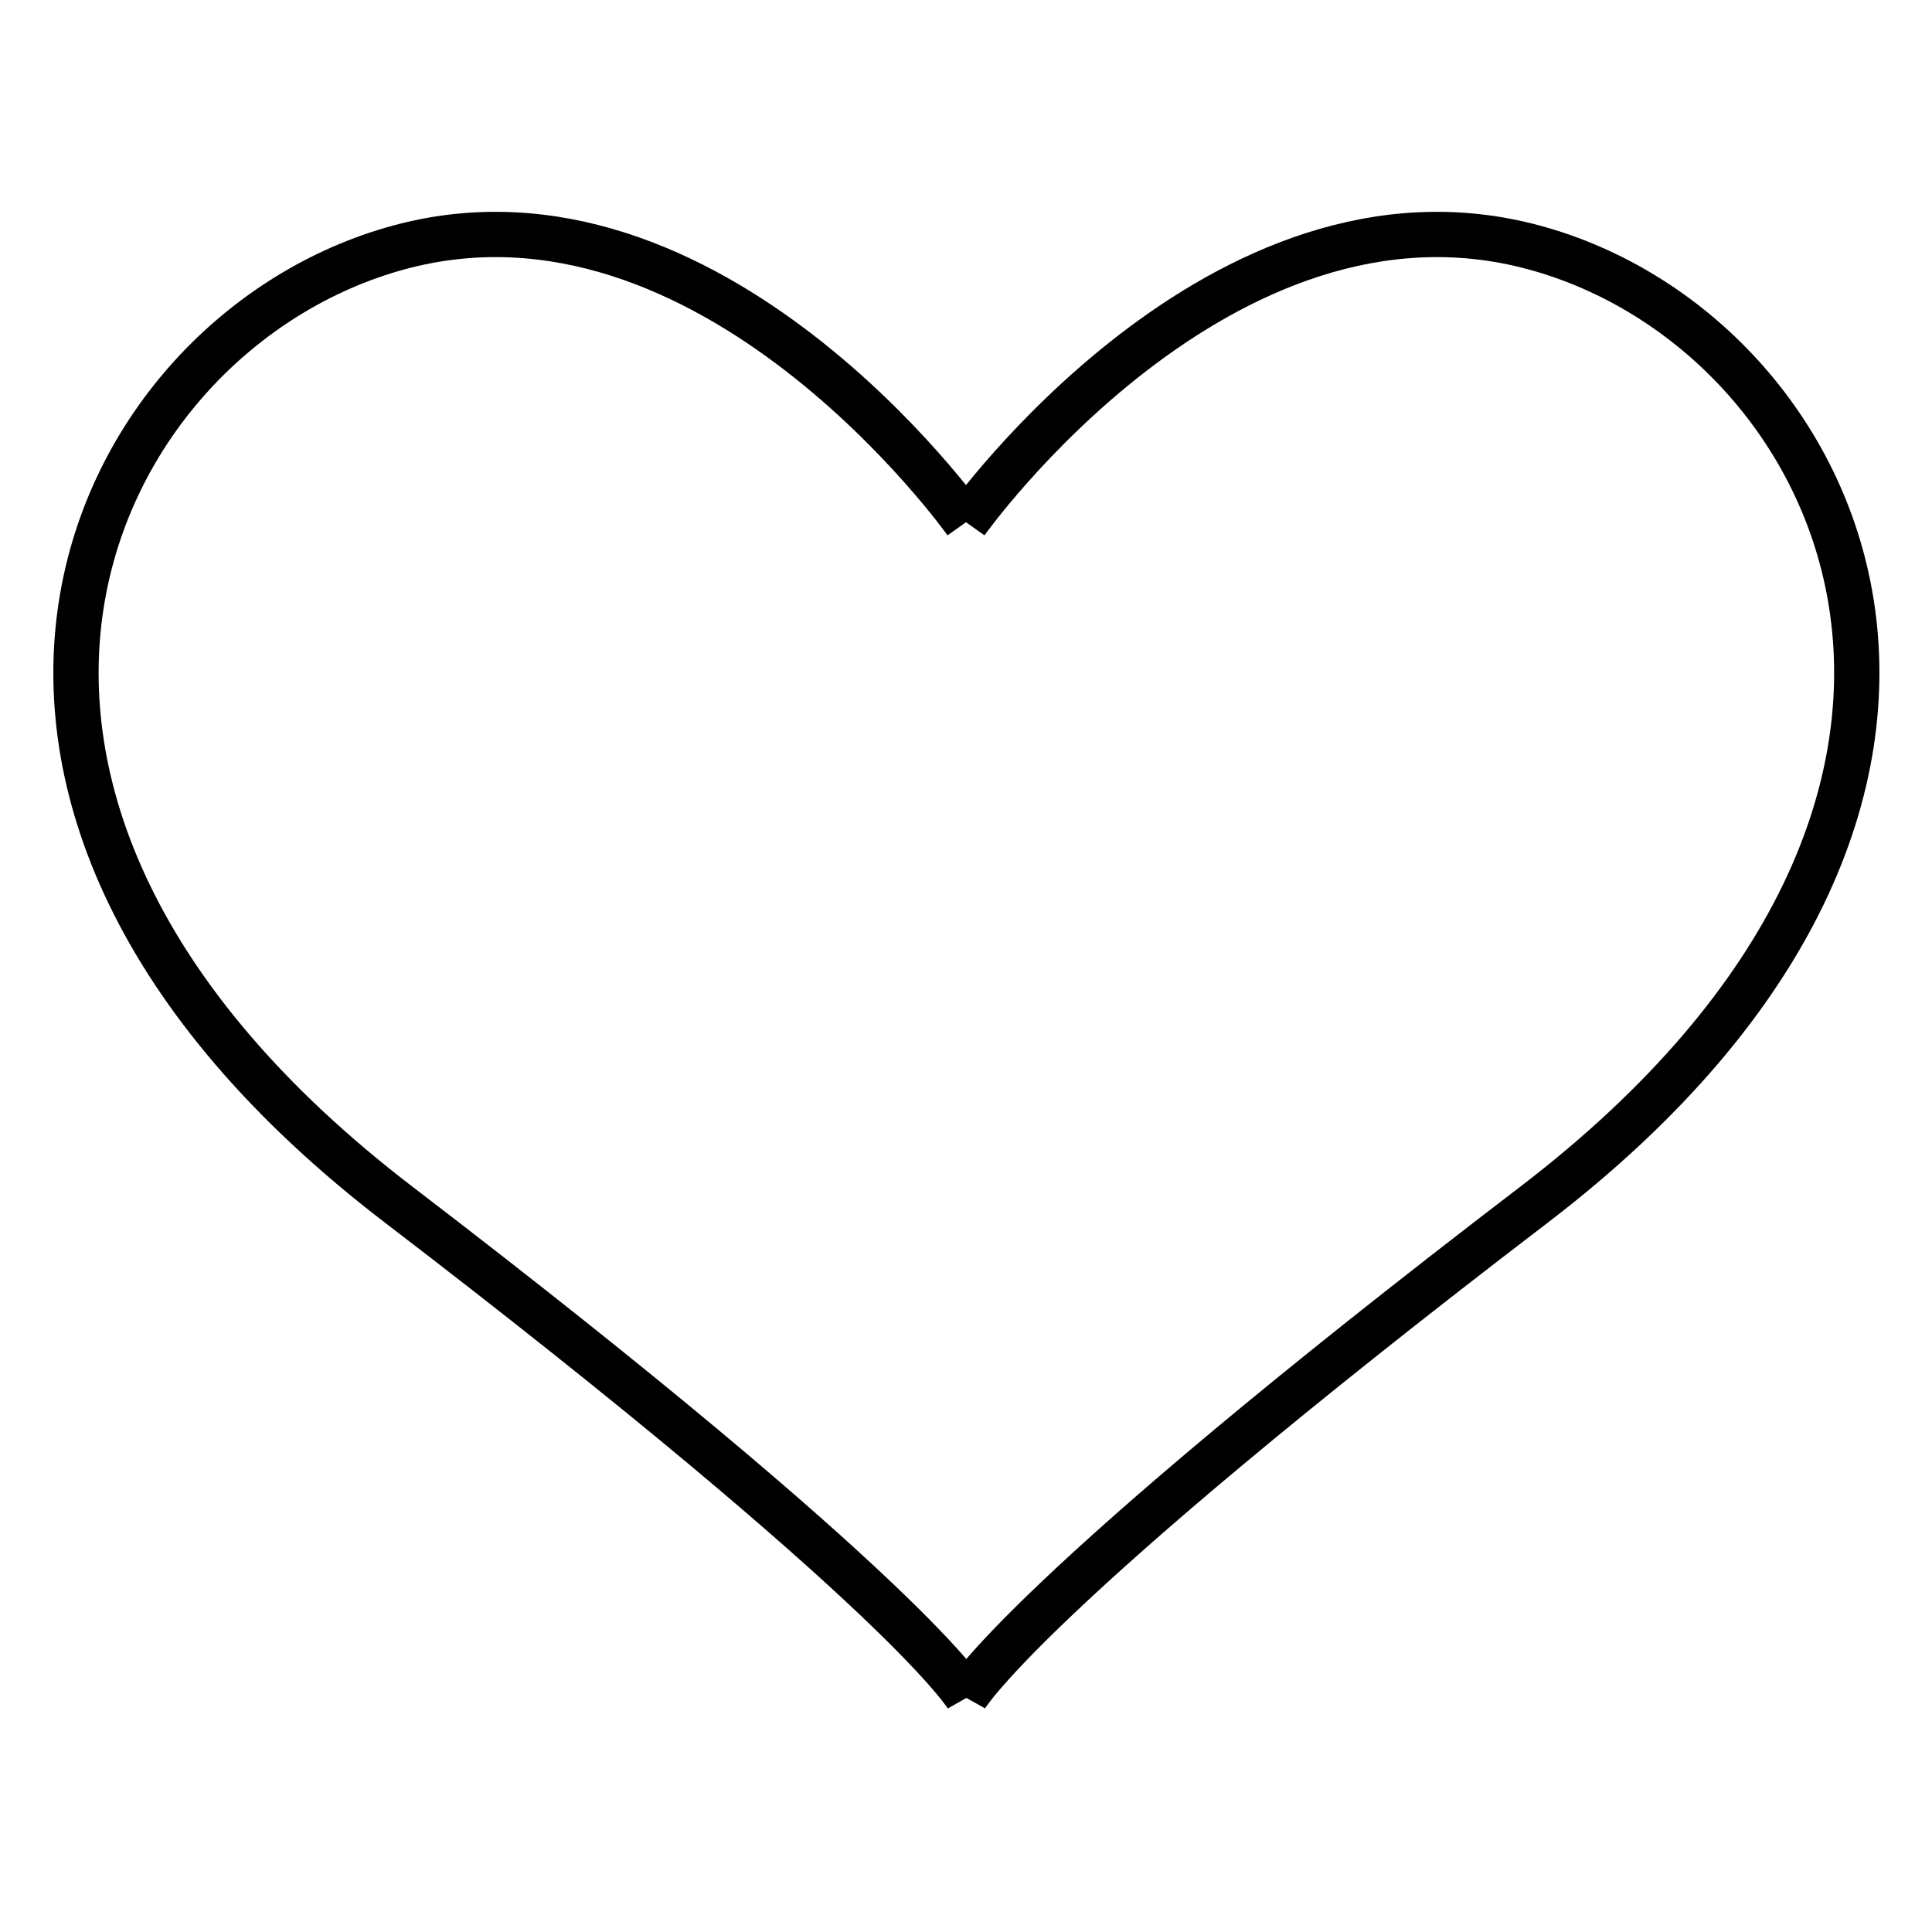
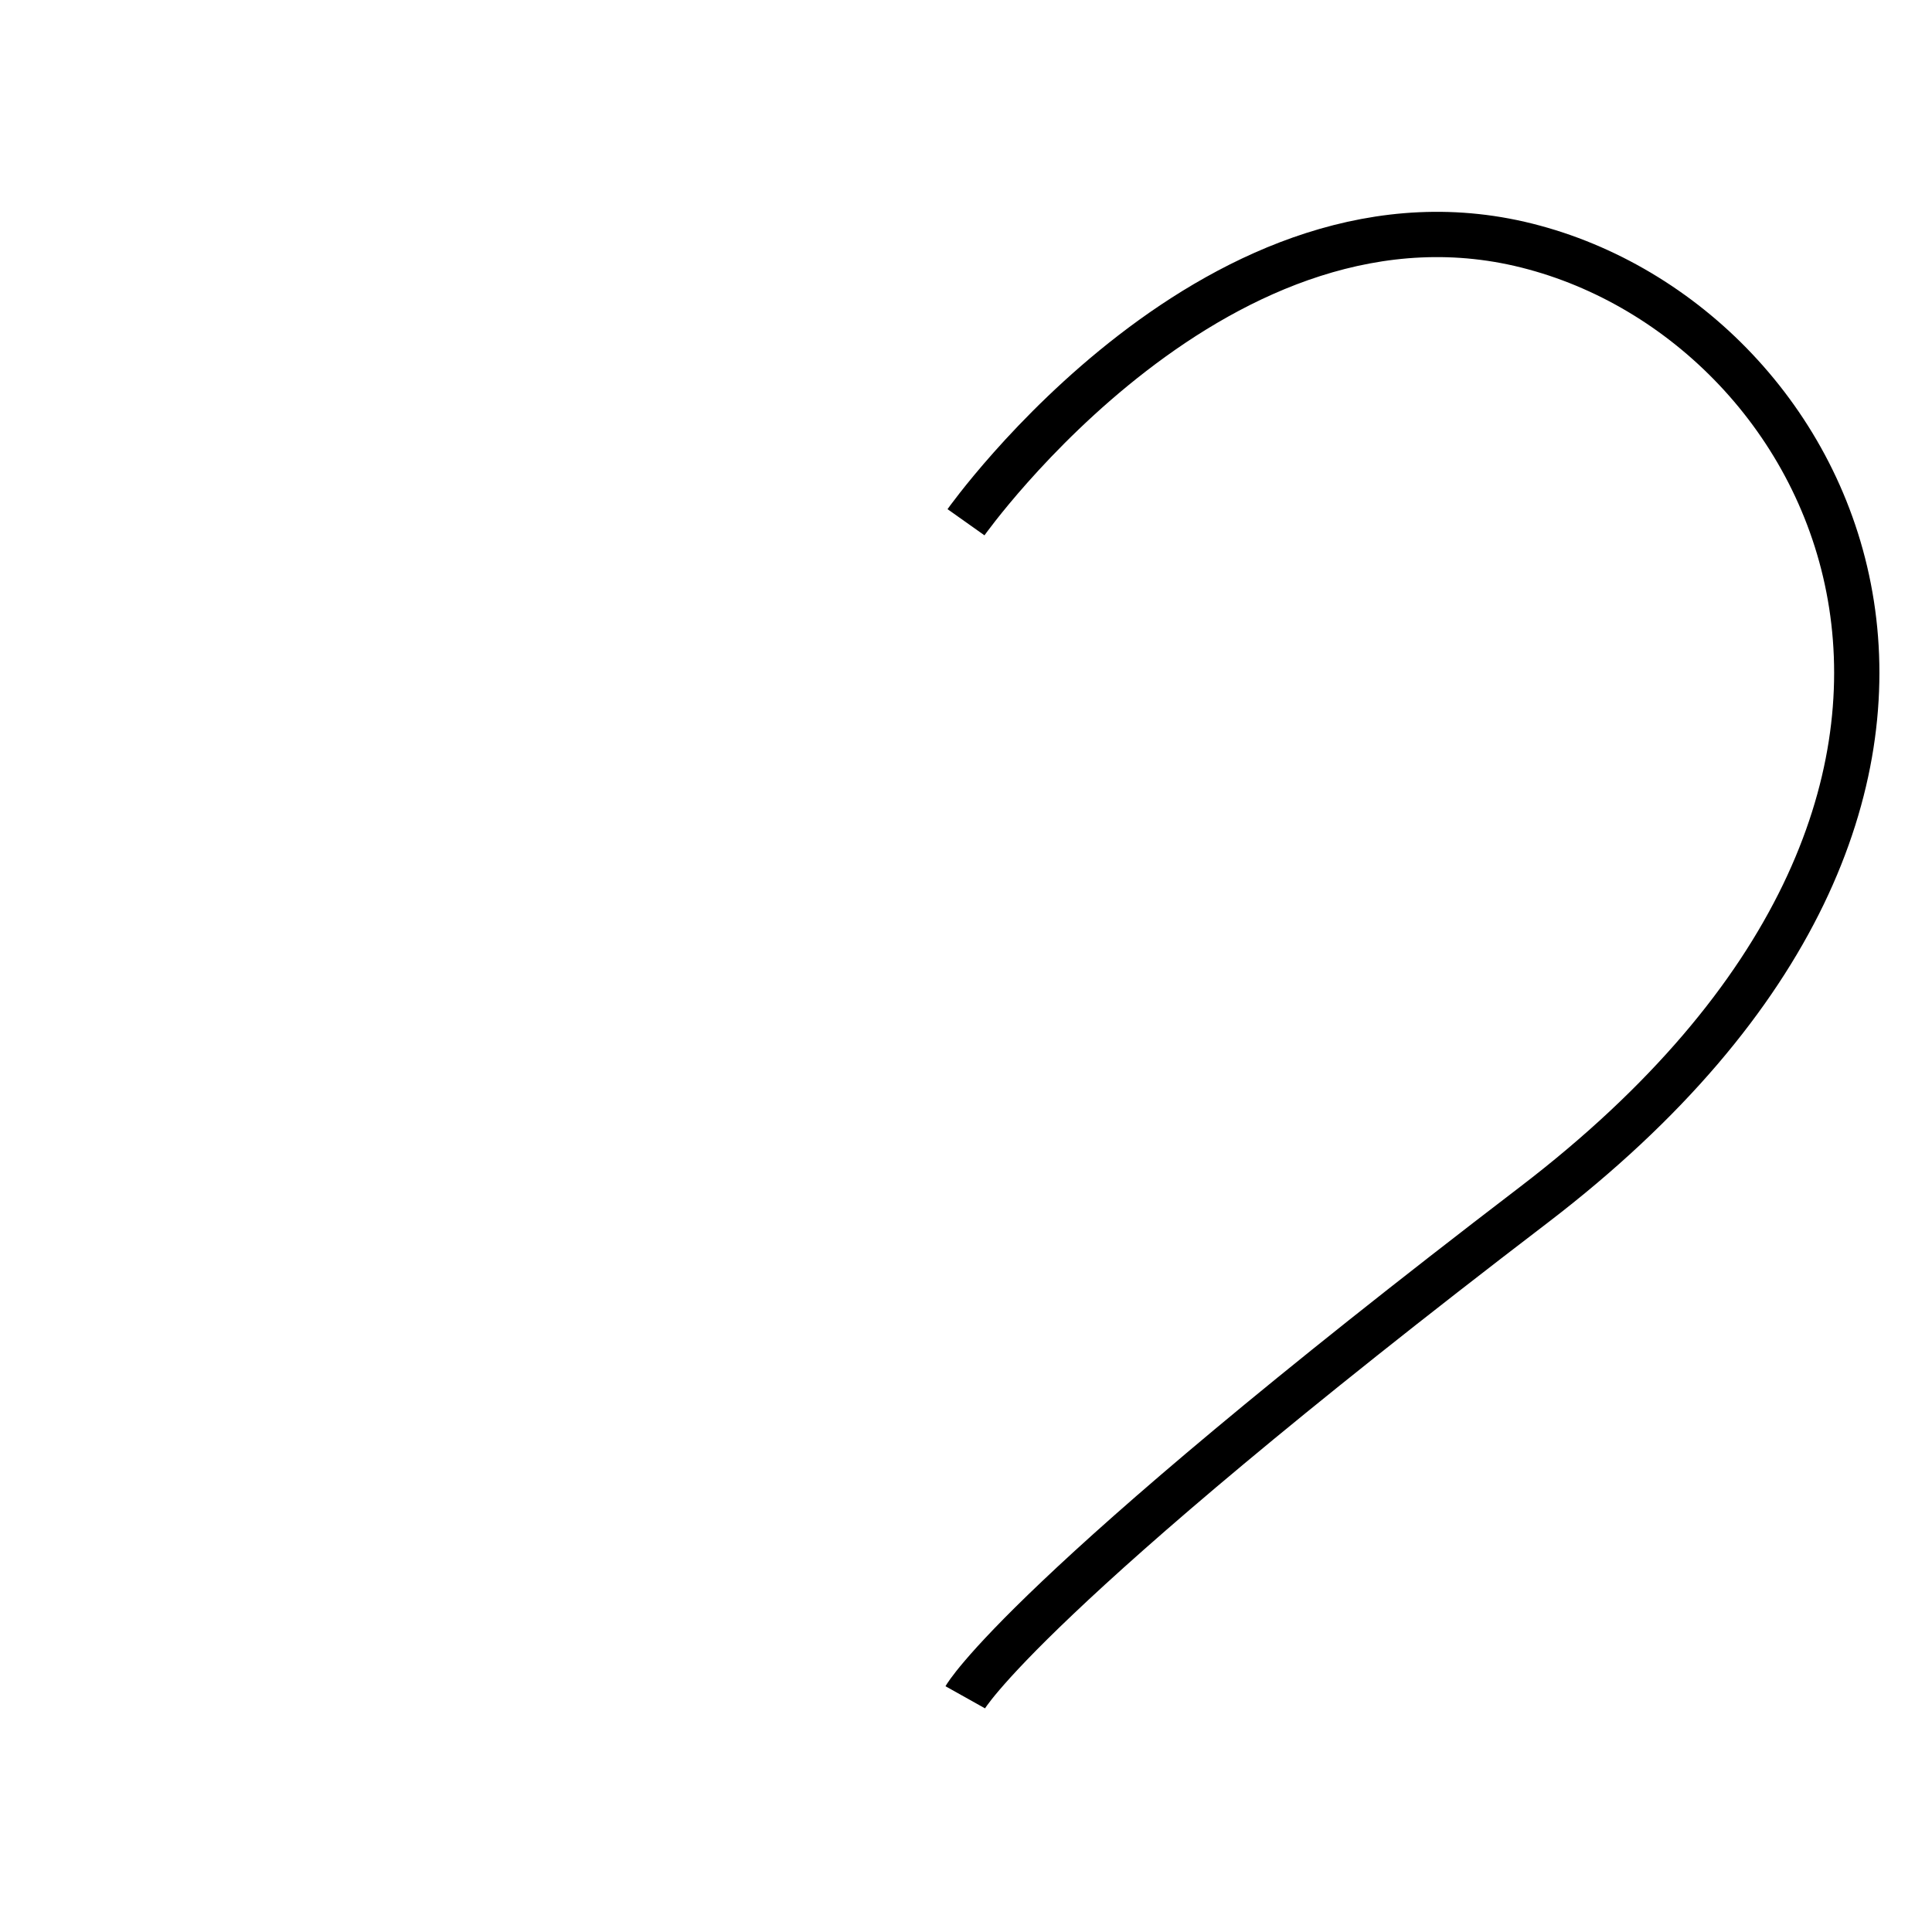
<svg xmlns="http://www.w3.org/2000/svg" version="1.1" x="0px" y="0px" viewBox="0 0 256 256" enable-background="new 0 0 256 256" xml:space="preserve">
  <g>
    <g>
-       <path stroke-width="6" fill-opacity="0" stroke="#000000" d="M128,69.2c0,0-33.8-47.7-75.2-36.4c-41.4,11.3-70.7,72.7,0,126.8c67.8,51.9,75.4,65.3,75.4,65.3" />
      <path stroke-width="6" fill-opacity="0" stroke="#000000" d="M127.9,224.9c0,0,7.5-13.4,75.4-65.3c70.7-54.1,41.4-115.6,0-126.8C161.8,21.5,128,69.2,128,69.2" />
    </g>
  </g>
</svg>